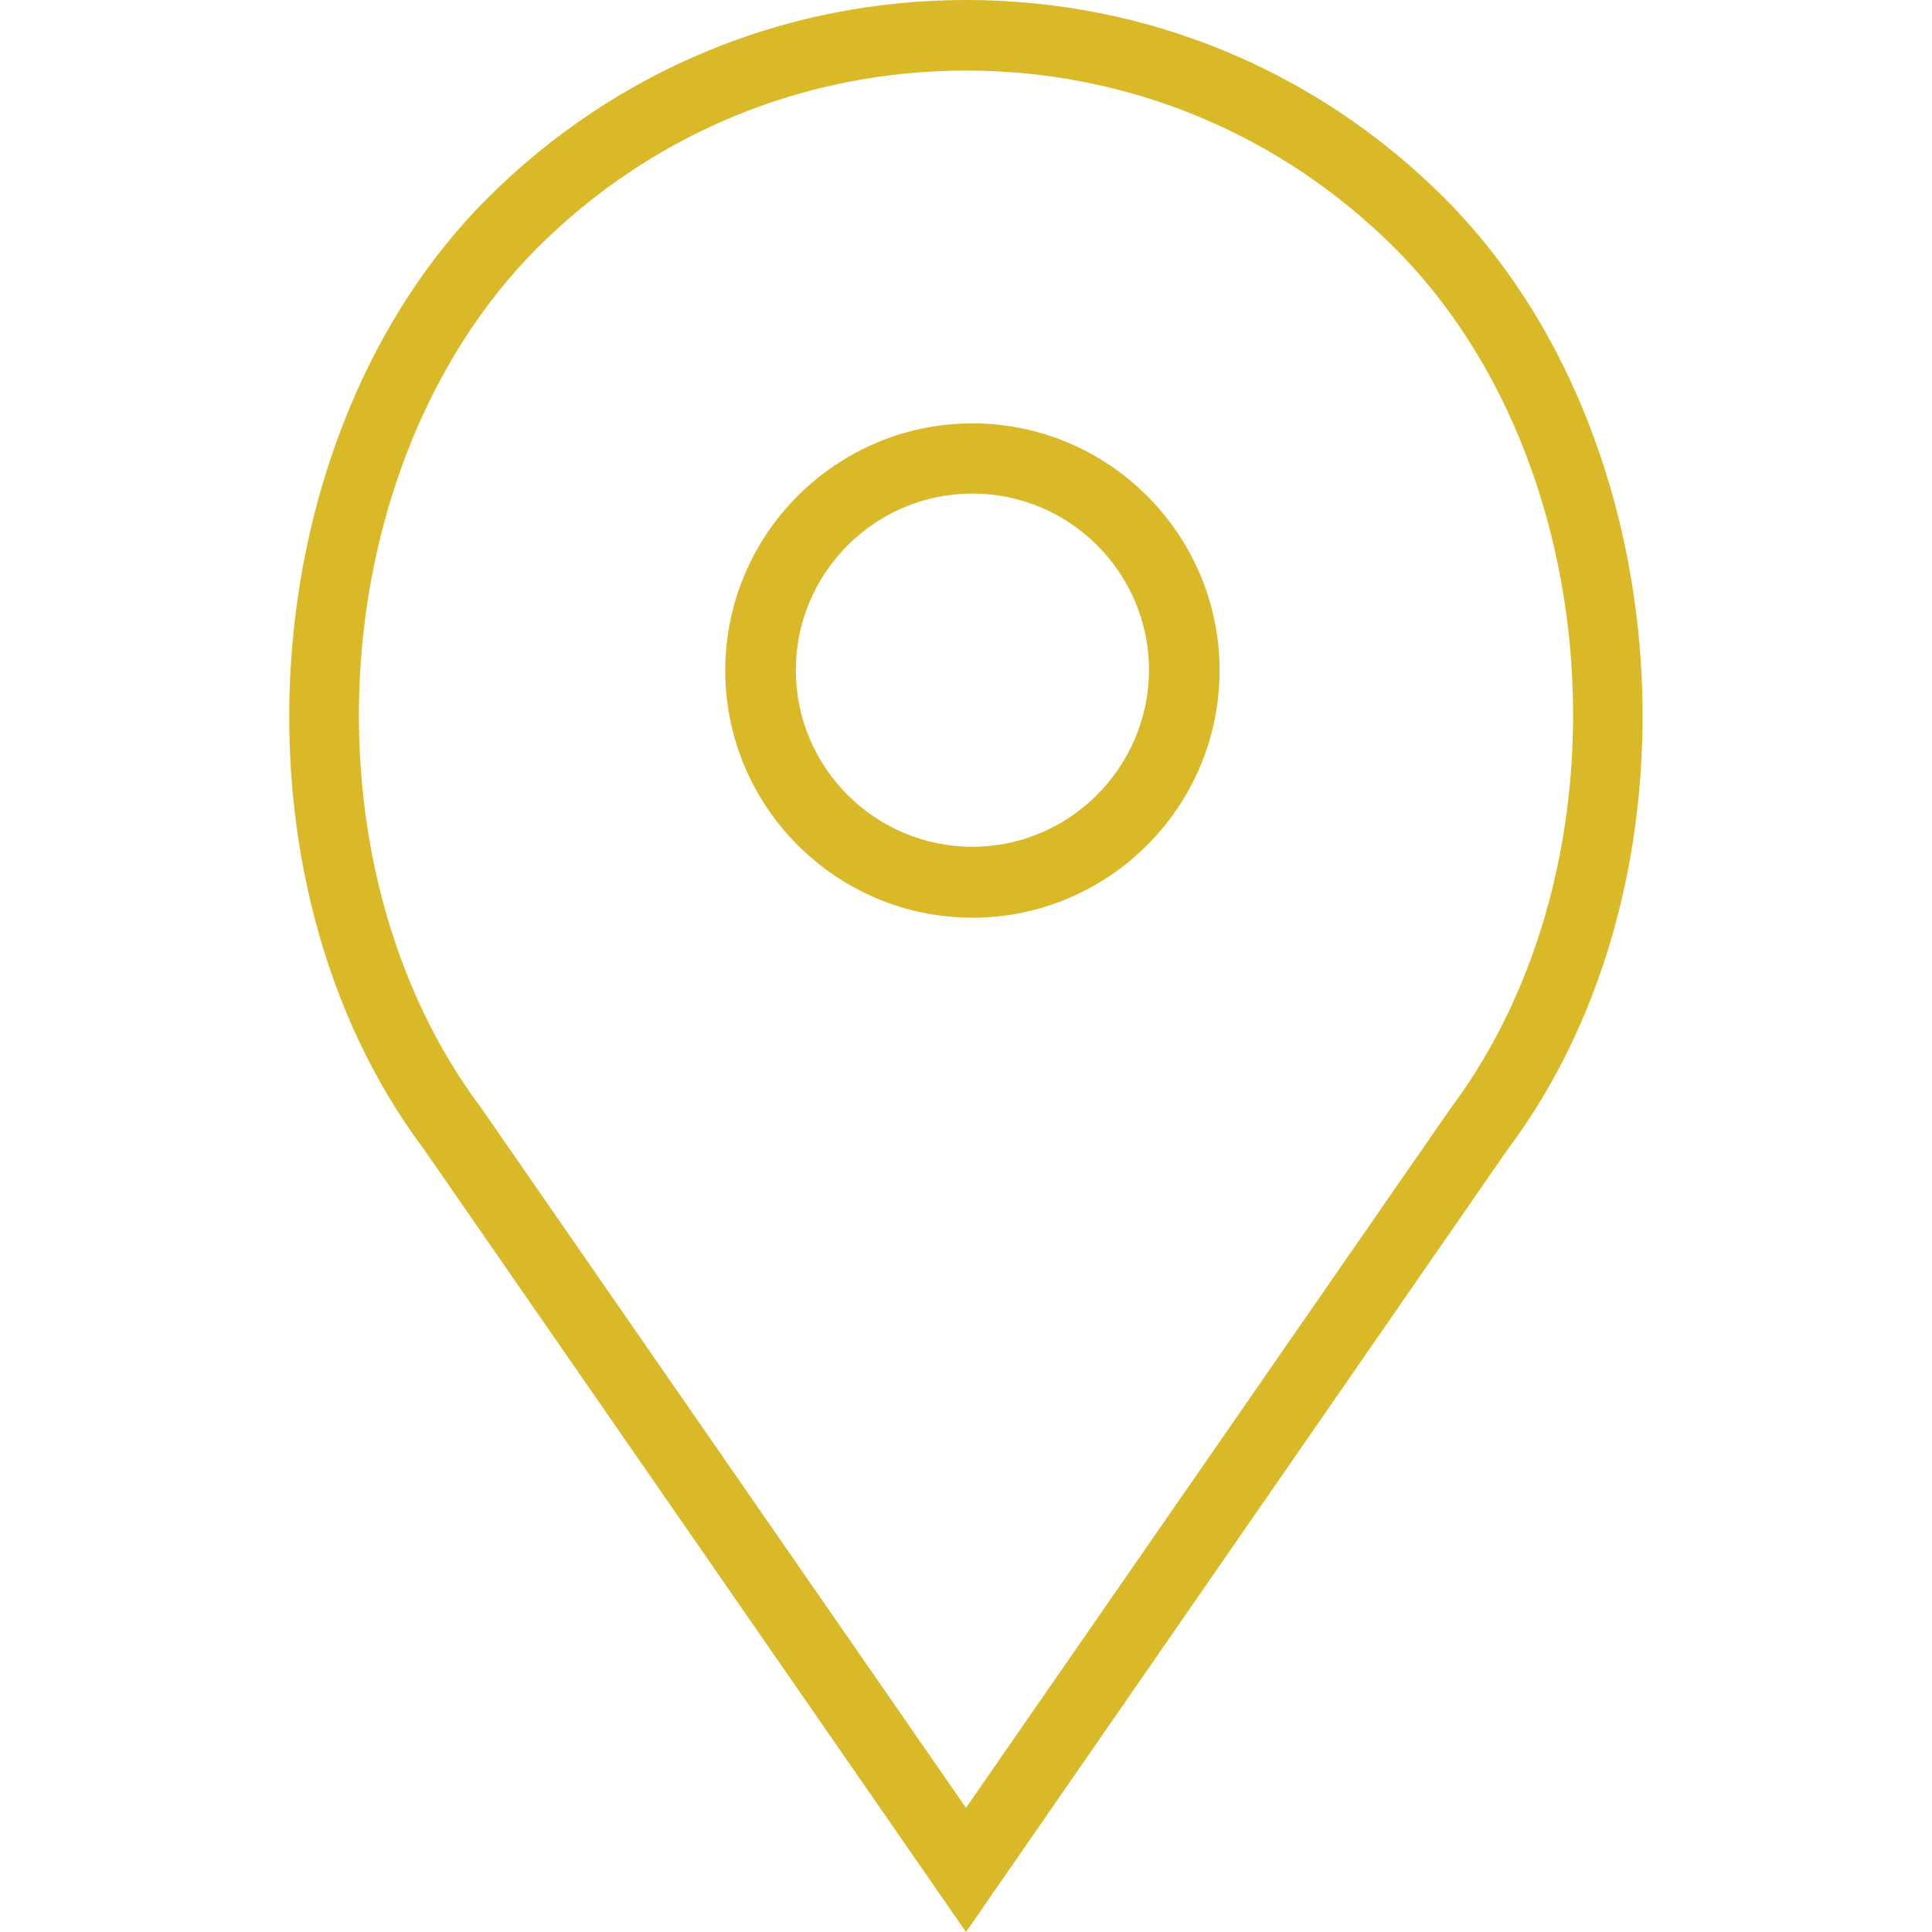
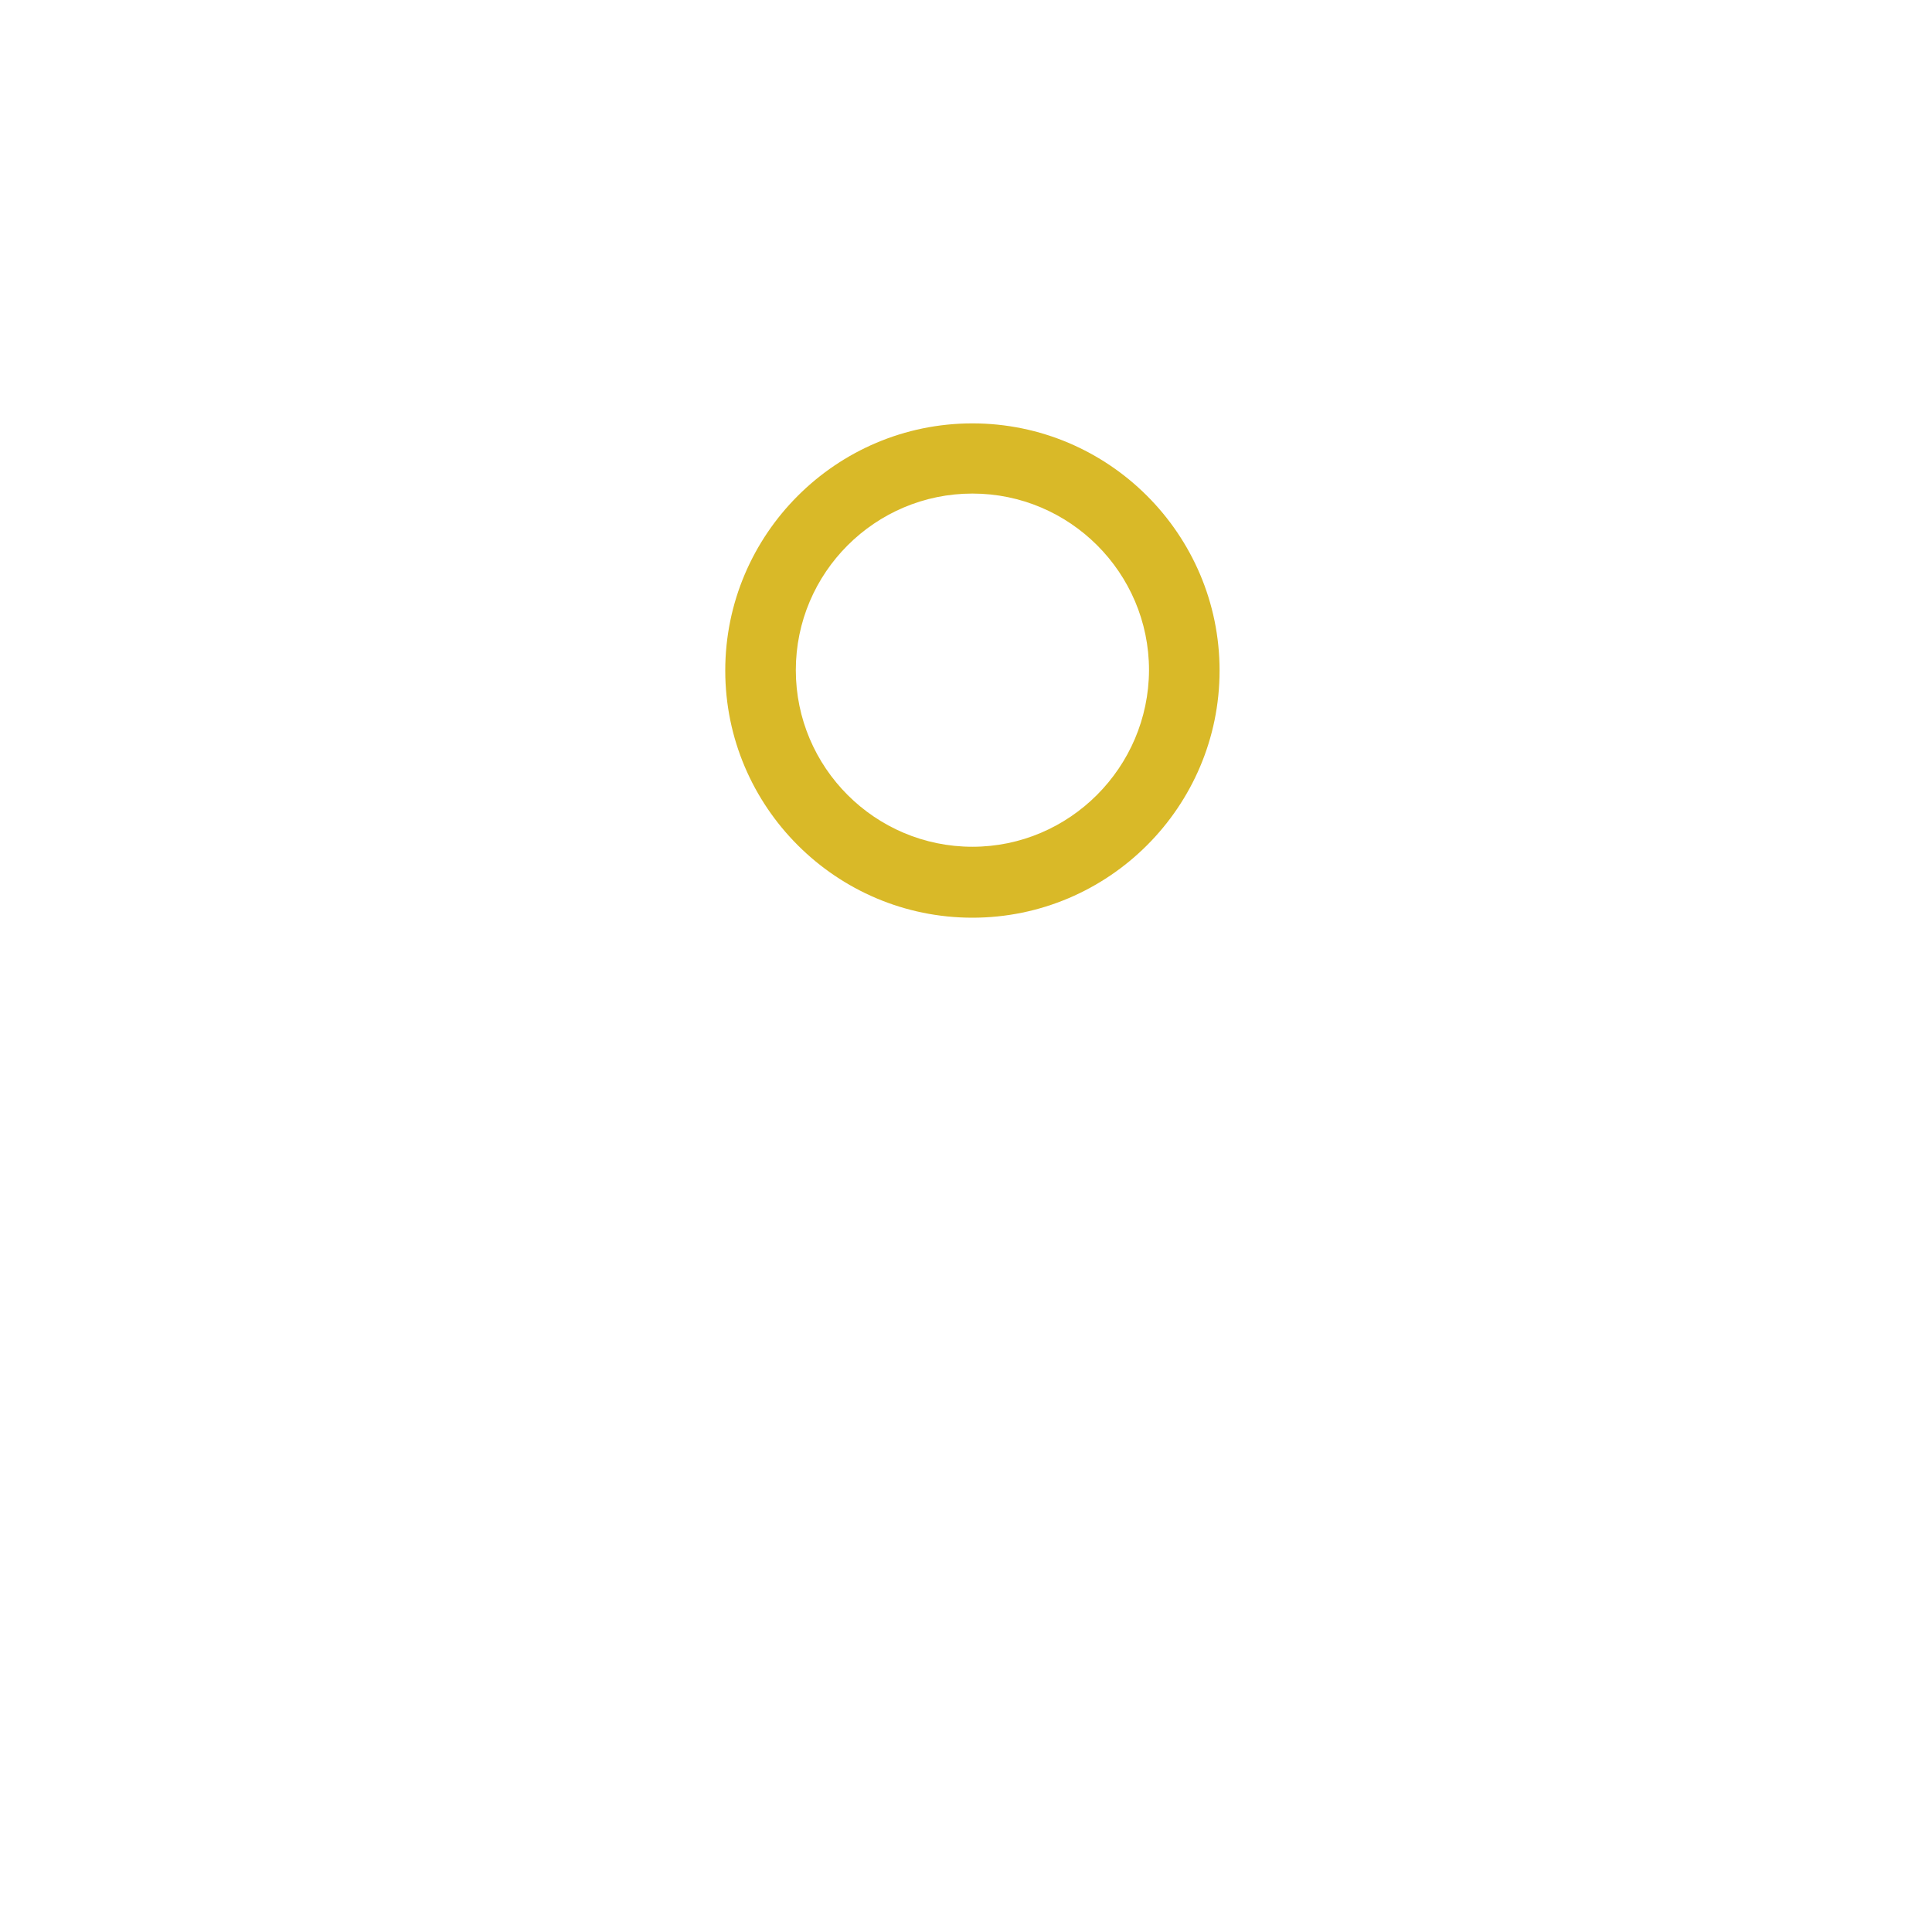
<svg xmlns="http://www.w3.org/2000/svg" version="1.1" id="Capa_1" x="0px" y="0px" viewBox="-41 164.9 512 512" style="enable-background:new -41 164.9 512 512;" xml:space="preserve">
  <style type="text/css">
	.st0{fill:#d9b928;}
</style>
  <g>
    <path class="st0" d="M216.7,277.1c-36.1,0-65.5,29.4-65.5,65.5s29.4,65.5,65.5,65.5s65.5-29.4,65.5-65.5S252.8,277.1,216.7,277.1z    M216.7,389.3c-25.8,0-46.8-21-46.8-46.8c0-25.8,21-46.8,46.8-46.8s46.8,21,46.8,46.8C263.4,368.3,242.4,389.3,216.7,389.3z" />
-     <path class="st0" d="M341.8,217.4c-33.9-33.9-78.9-52.5-126.8-52.5c-47.9,0-92.9,18.7-126.8,52.5c-62.7,62.7-70.5,180.6-16.9,252   L215,676.9l143.4-207.2C412.3,398,404.5,280.1,341.8,217.4z M343.3,458.8L215,644L86.5,458.5c-48.6-64.8-41.6-171.3,14.9-227.9   c30.3-30.3,70.7-47,113.6-47s83.2,16.7,113.6,47C385.2,287.2,392.1,393.7,343.3,458.8z" />
  </g>
</svg>